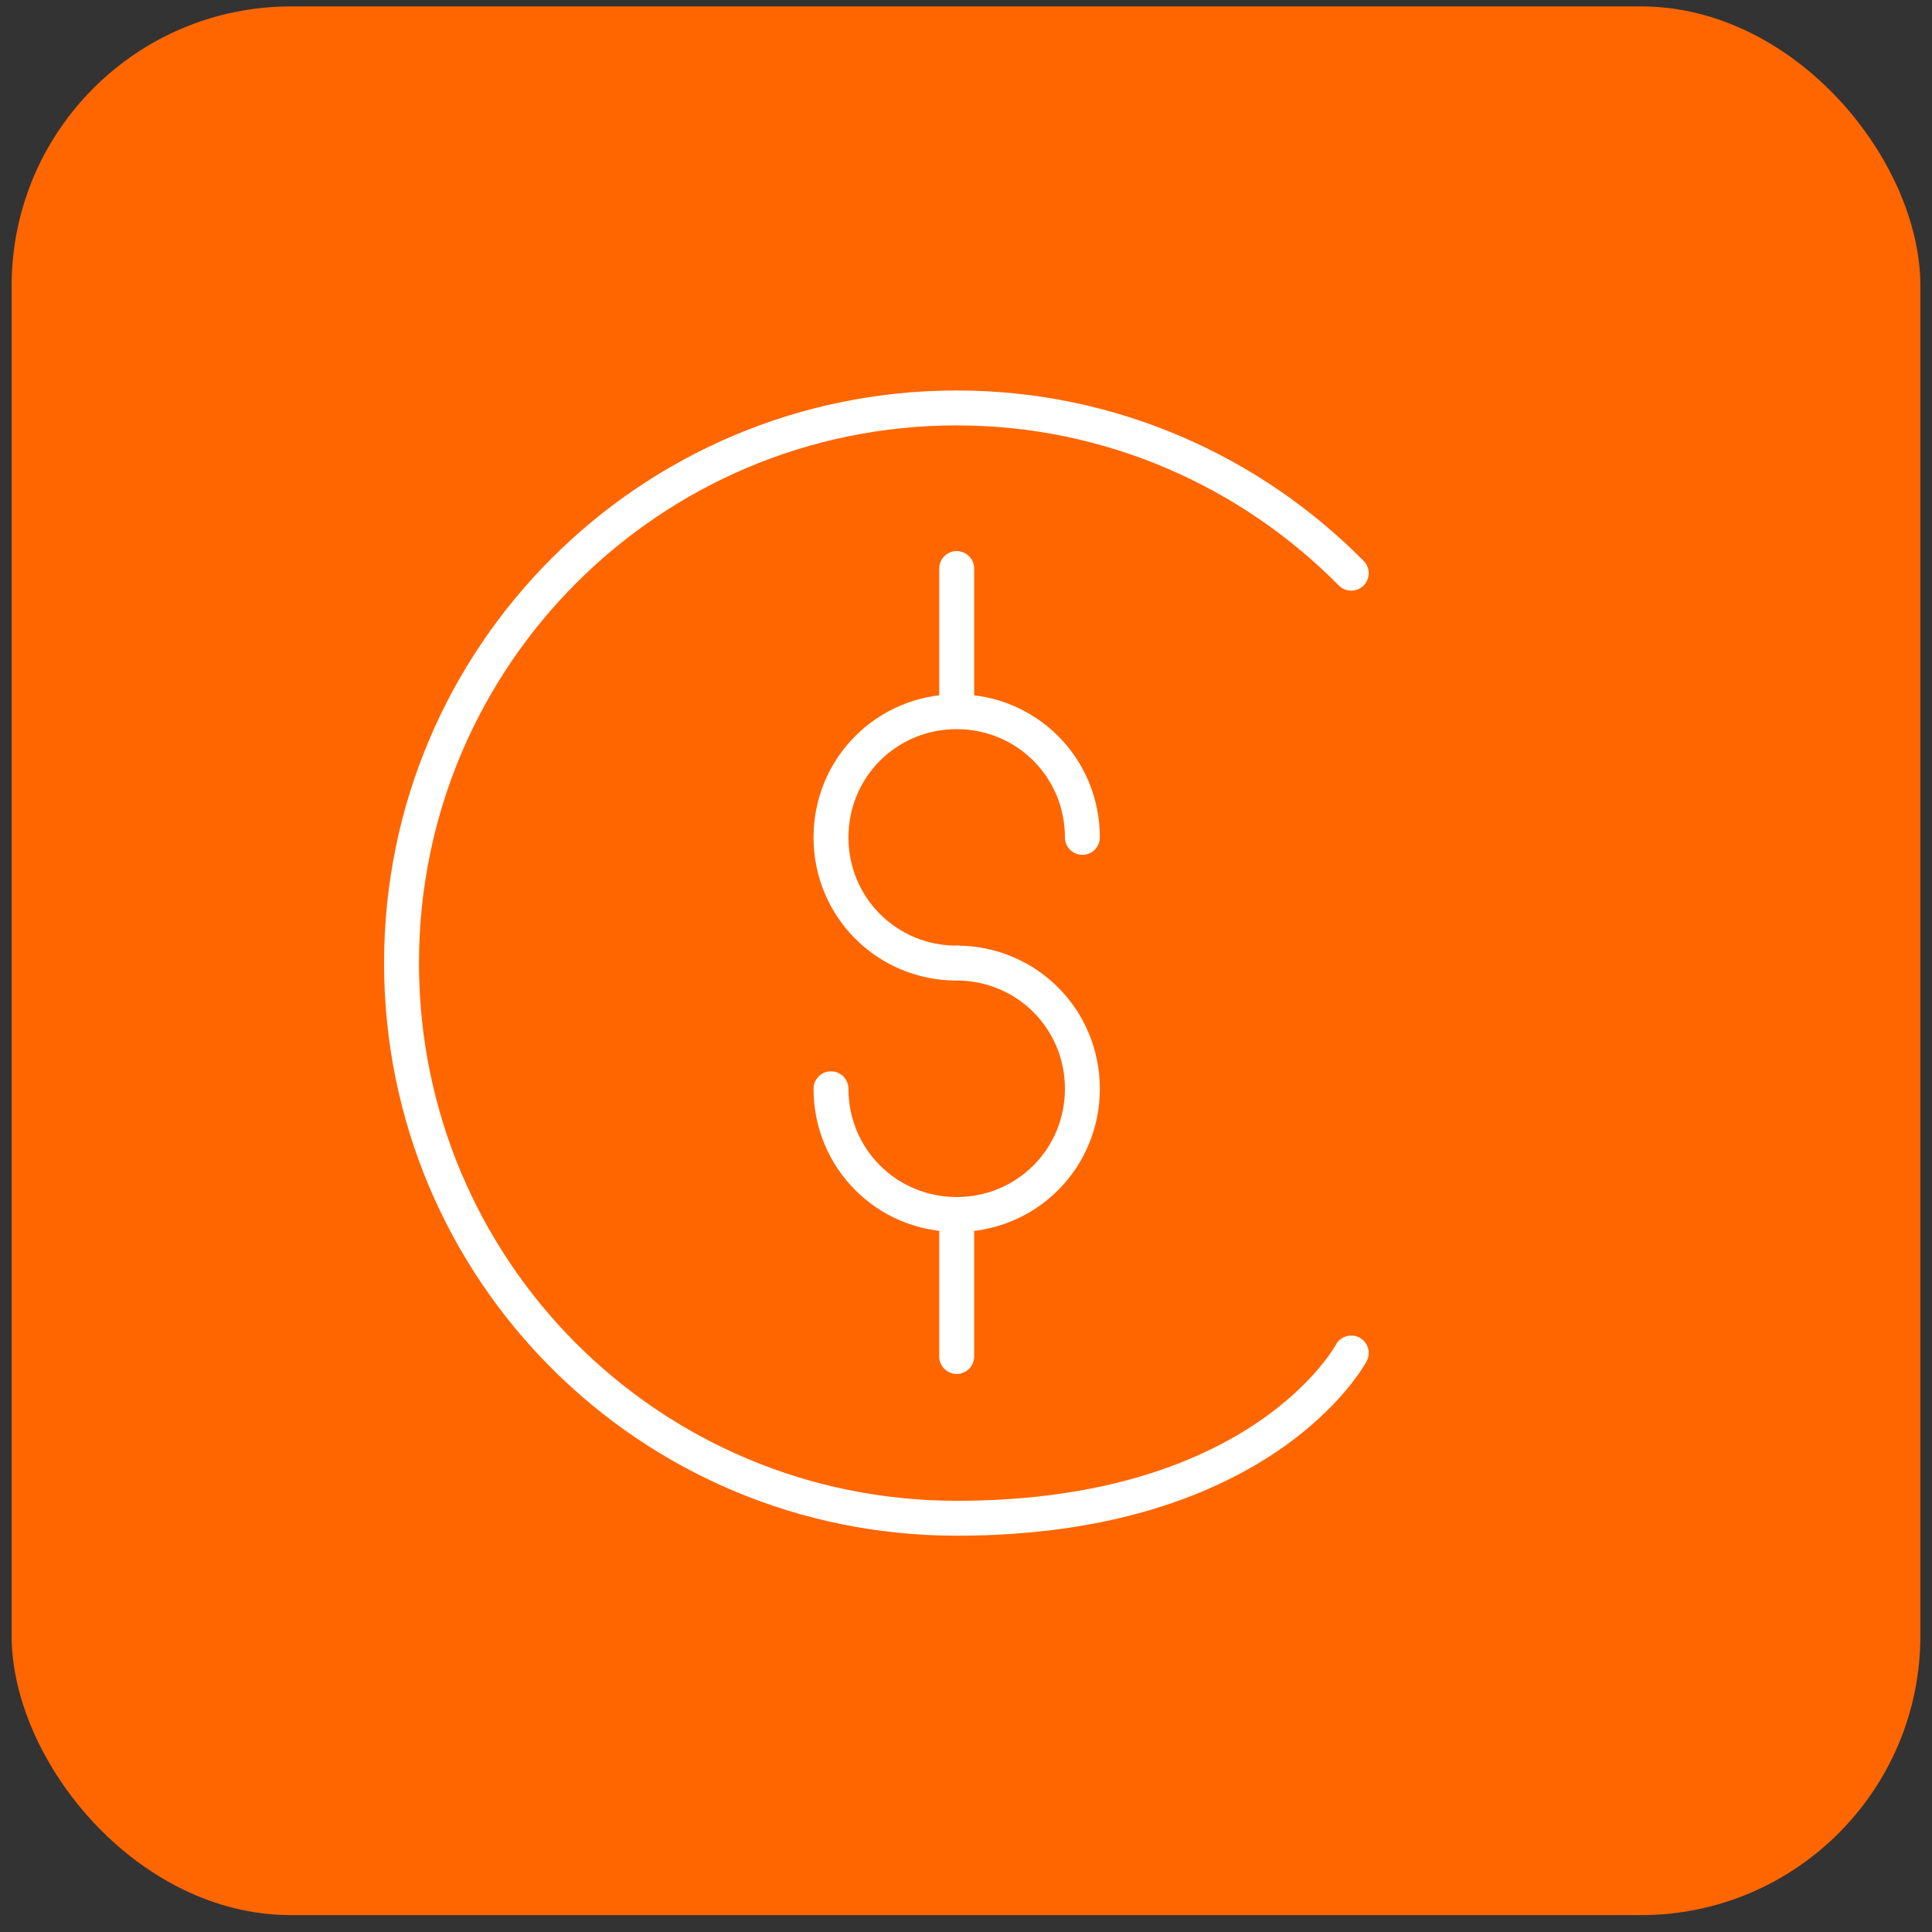
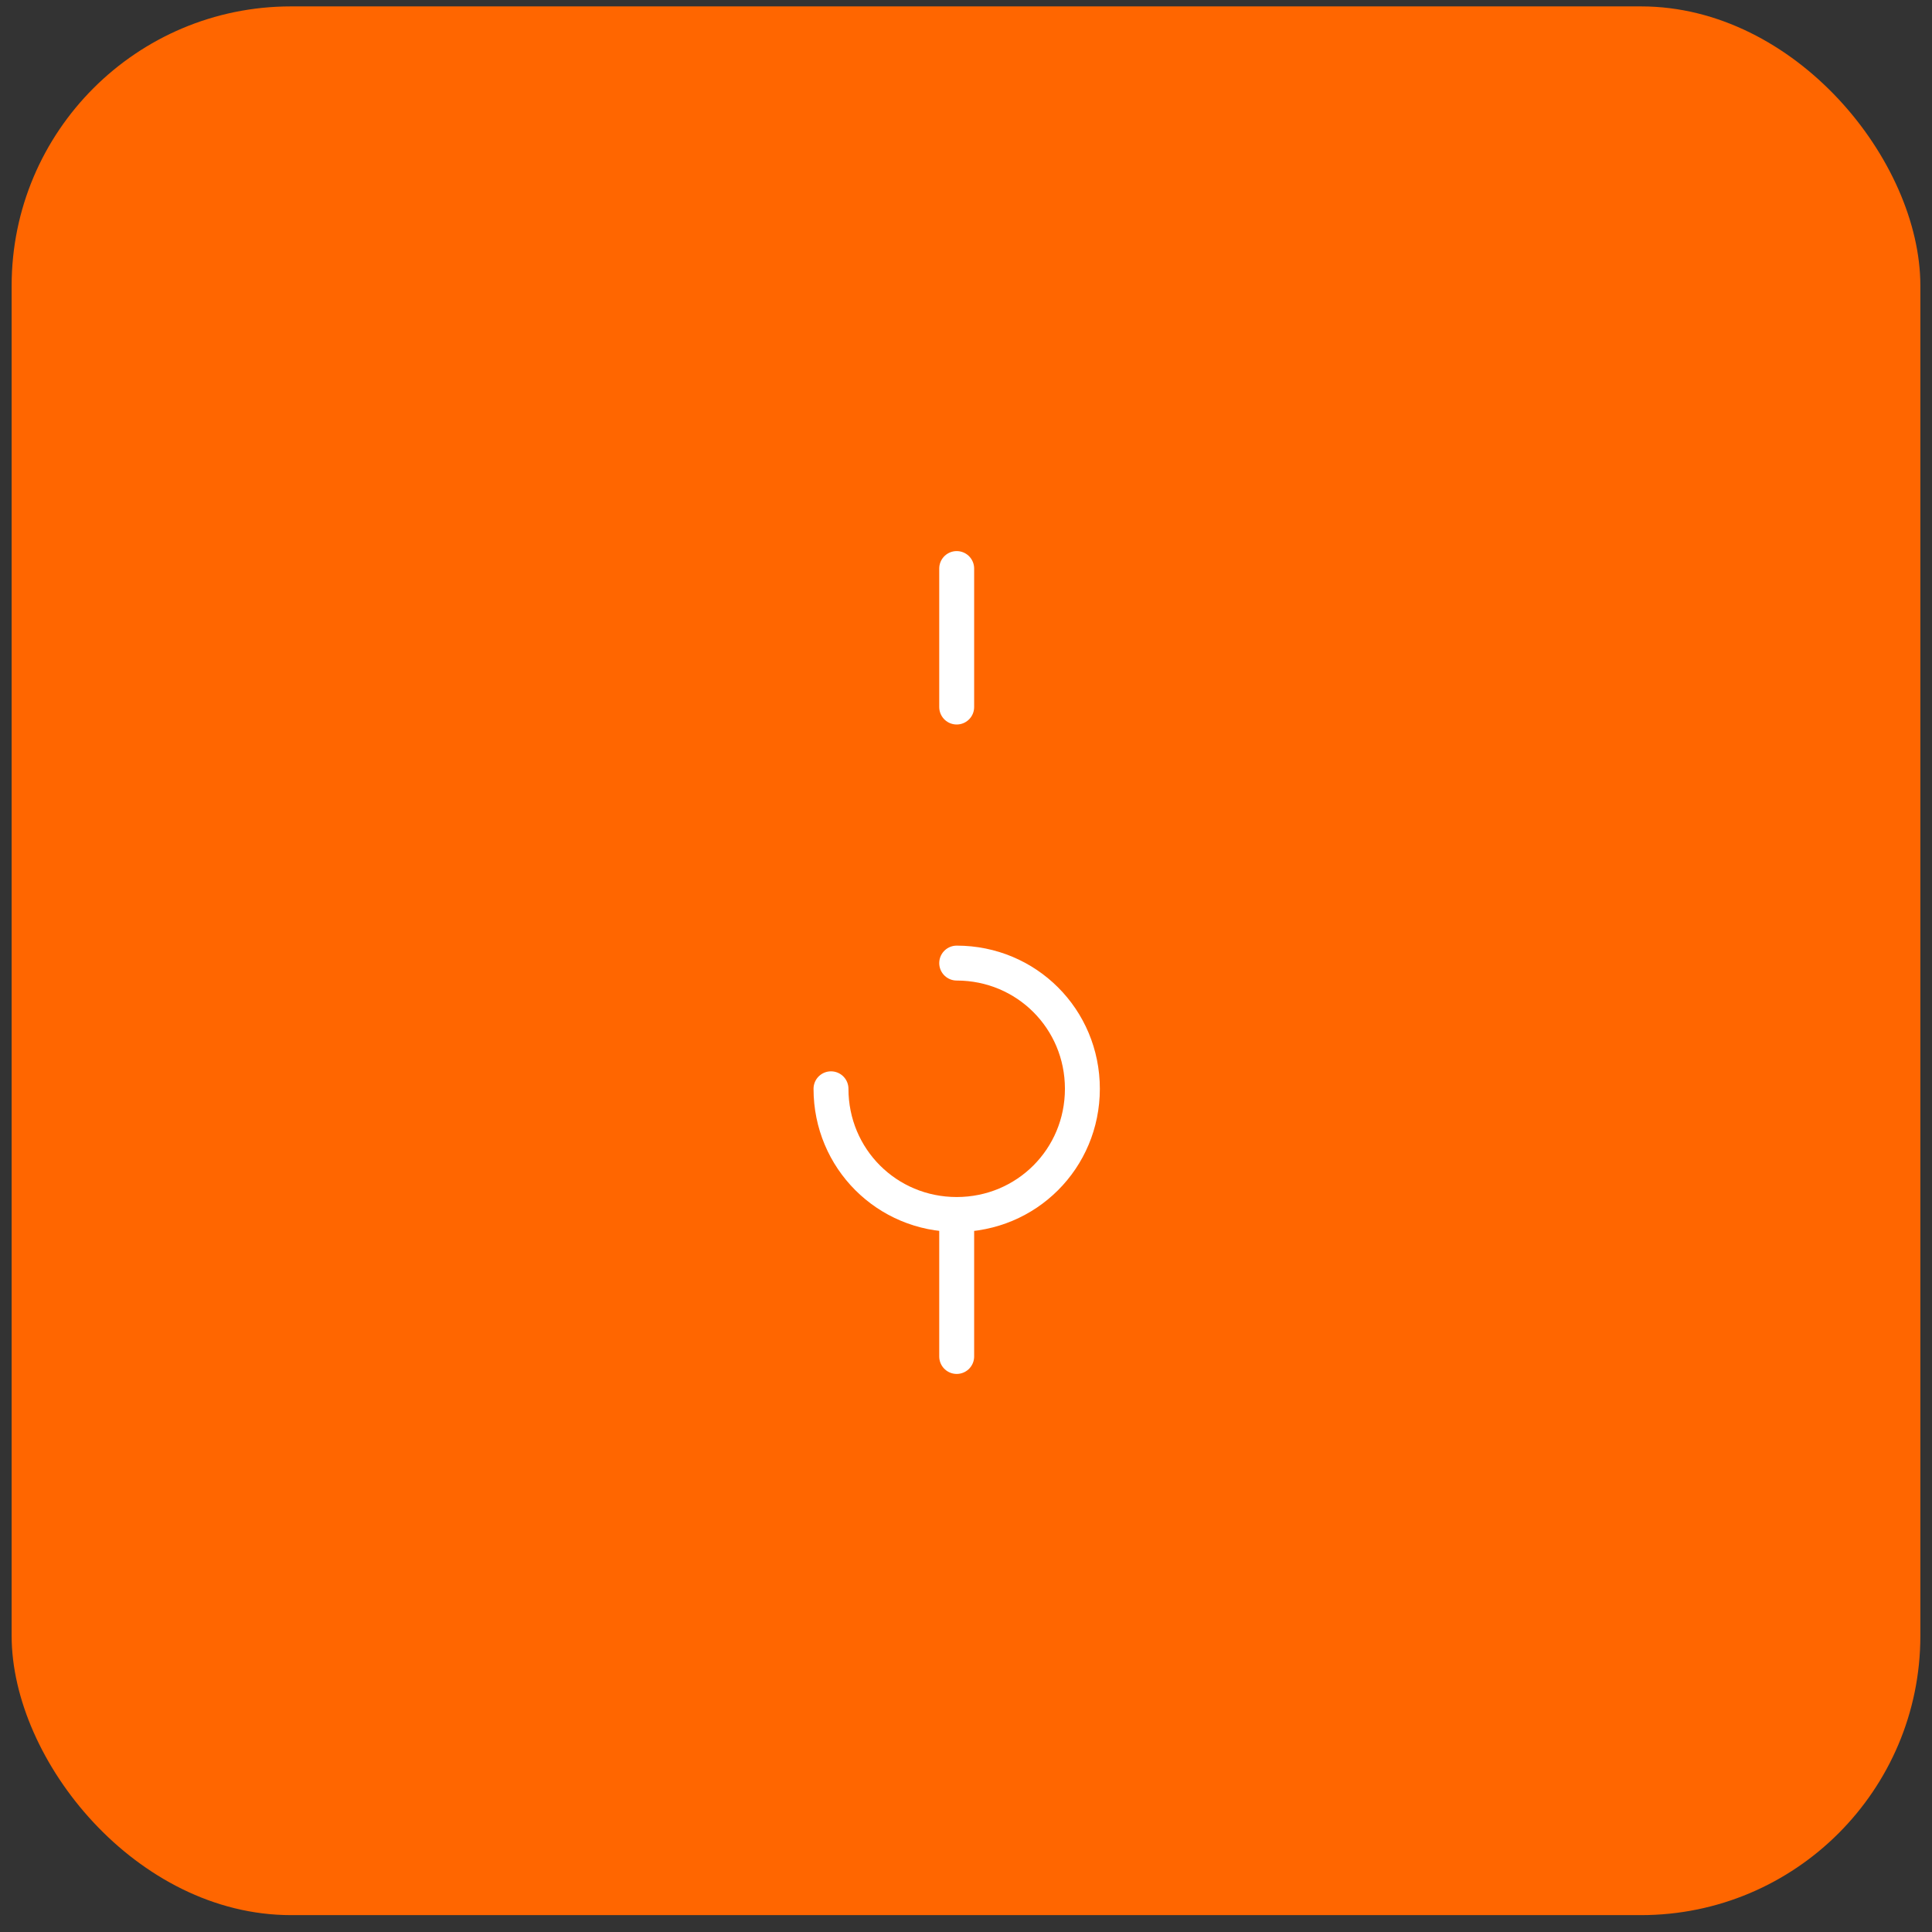
<svg xmlns="http://www.w3.org/2000/svg" id="eTEuo73lGrp1" viewBox="0 0 166 166" shape-rendering="geometricPrecision" text-rendering="geometricPrecision" width="166" height="166">
  <rect x="0" y="0" width="166" height="166" fill="#333333" stroke="none" />
  <style>#eTEuo73lGrp4_ts {animation: eTEuo73lGrp4_ts__ts 2500ms linear infinite normal forwards}@keyframes eTEuo73lGrp4_ts__ts { 0% {transform: translate(628.3px,138.15px) scale(1,1)} 20% {transform: translate(628.3px,138.15px) scale(0,1)} 40% {transform: translate(628.3px,138.15px) scale(1,1)} 52% {transform: translate(628.3px,138.15px) scale(1,1)} 72% {transform: translate(628.3px,138.15px) scale(0,1)} 92% {transform: translate(628.3px,138.15px) scale(1,1)} 100% {transform: translate(628.3px,138.15px) scale(1,1)}} #eTEuo73lGrp11_to {animation: eTEuo73lGrp11_to__to 2500ms linear infinite normal forwards}@keyframes eTEuo73lGrp11_to__to { 0% {transform: translate(662.3px,89.763px)} 60% {transform: translate(662.3px,189.763px)} 100% {transform: translate(662.3px,189.763px)}} #eTEuo73lGrp14_to {animation: eTEuo73lGrp14_to__to 2500ms linear infinite normal forwards}@keyframes eTEuo73lGrp14_to__to { 0% {transform: translate(662.3px,89.763px)} 40% {transform: translate(662.3px,89.763px)} 100% {transform: translate(662.3px,189.763px)}}</style>
  <g transform="translate(-546.1-55.45)">
    <rect width="164" height="164" rx="24" ry="24" transform="translate(547.1 56)" fill="#f60" />
    <g id="eTEuo73lGrp4_ts" transform="translate(628.3,138.15) scale(1,1)">
      <g transform="translate(-628.3,-138.15)">
-         <path d="M628.3,138.2c-6,0-10.8-4.8-10.8-10.8s4.8-10.8,10.8-10.8s10.8,4.8,10.8,10.8" fill="none" stroke="#fff" stroke-width="3" stroke-linecap="round" stroke-linejoin="round" />
        <path d="M628.3,138.2c6,0,10.8,4.8,10.8,10.8s-4.8,10.8-10.8,10.8-10.8-4.8-10.8-10.8" fill="none" stroke="#fff" stroke-width="3" stroke-linecap="round" stroke-linejoin="round" />
        <path d="M628.3,104.3v11.9" fill="none" stroke="#fff" stroke-width="3" stroke-linecap="round" stroke-linejoin="round" />
        <path d="M628.3,160.1v11.9" fill="none" stroke="#fff" stroke-width="3" stroke-linecap="round" stroke-linejoin="round" />
      </g>
    </g>
-     <path d="M662.2,104.7c-8.6-8.7-20.6-14.2-33.9-14.2-26.3,0-47.7,21.3-47.7,47.7s21.3,47.7,47.7,47.7s33.9-14.2,33.9-14.2" fill="none" stroke="#fff" stroke-width="3" stroke-linecap="round" stroke-linejoin="round" />
    <g clip-path="url(#eTEuo73lGrp17)">
      <g id="eTEuo73lGrp11_to" transform="translate(662.3,89.763)">
        <g transform="scale(1,0.679) translate(-662.3,-139.763)">
          <path d="M669.4,152.8l-6.7,8c-.2.3-.7.3-.9,0l-6.7-8c-.3-.4,0-1,.5-1h13.4c.5,0,.8.6.5,1h-.1Z" fill="#fff" />
          <path d="M664,118.5h-3.5c-.3,0-.6.3-.6.6v33.5c0,.3.3.6.6.6h3.5c.3,0,.6-.3.6-.6v-33.5c0-.3-.3-.6-.6-.6Z" fill="#fff" />
        </g>
      </g>
      <g id="eTEuo73lGrp14_to" transform="translate(662.3,89.763)">
        <g transform="scale(1,0.679) translate(-662.3,-139.763)">
          <path d="M669.4,152.8l-6.7,8c-.2.3-.7.3-.9,0l-6.7-8c-.3-.4,0-1,.5-1h13.4c.5,0,.8.6.5,1h-.1Z" fill="#fff" />
          <path d="M664,118.5h-3.5c-.3,0-.6.3-.6.6v33.5c0,.3.3.6.6.6h3.5c.3,0,.6-.3.6-.6v-33.5c0-.3-.3-.6-.6-.6Z" fill="#fff" />
        </g>
      </g>
      <clipPath id="eTEuo73lGrp17">
        <rect width="36.156" height="87.489" rx="0" ry="0" transform="matrix(1 0 0 0.679 646.012 108.539)" fill="#d2dbed" stroke-width="0" />
      </clipPath>
    </g>
  </g>
</svg>